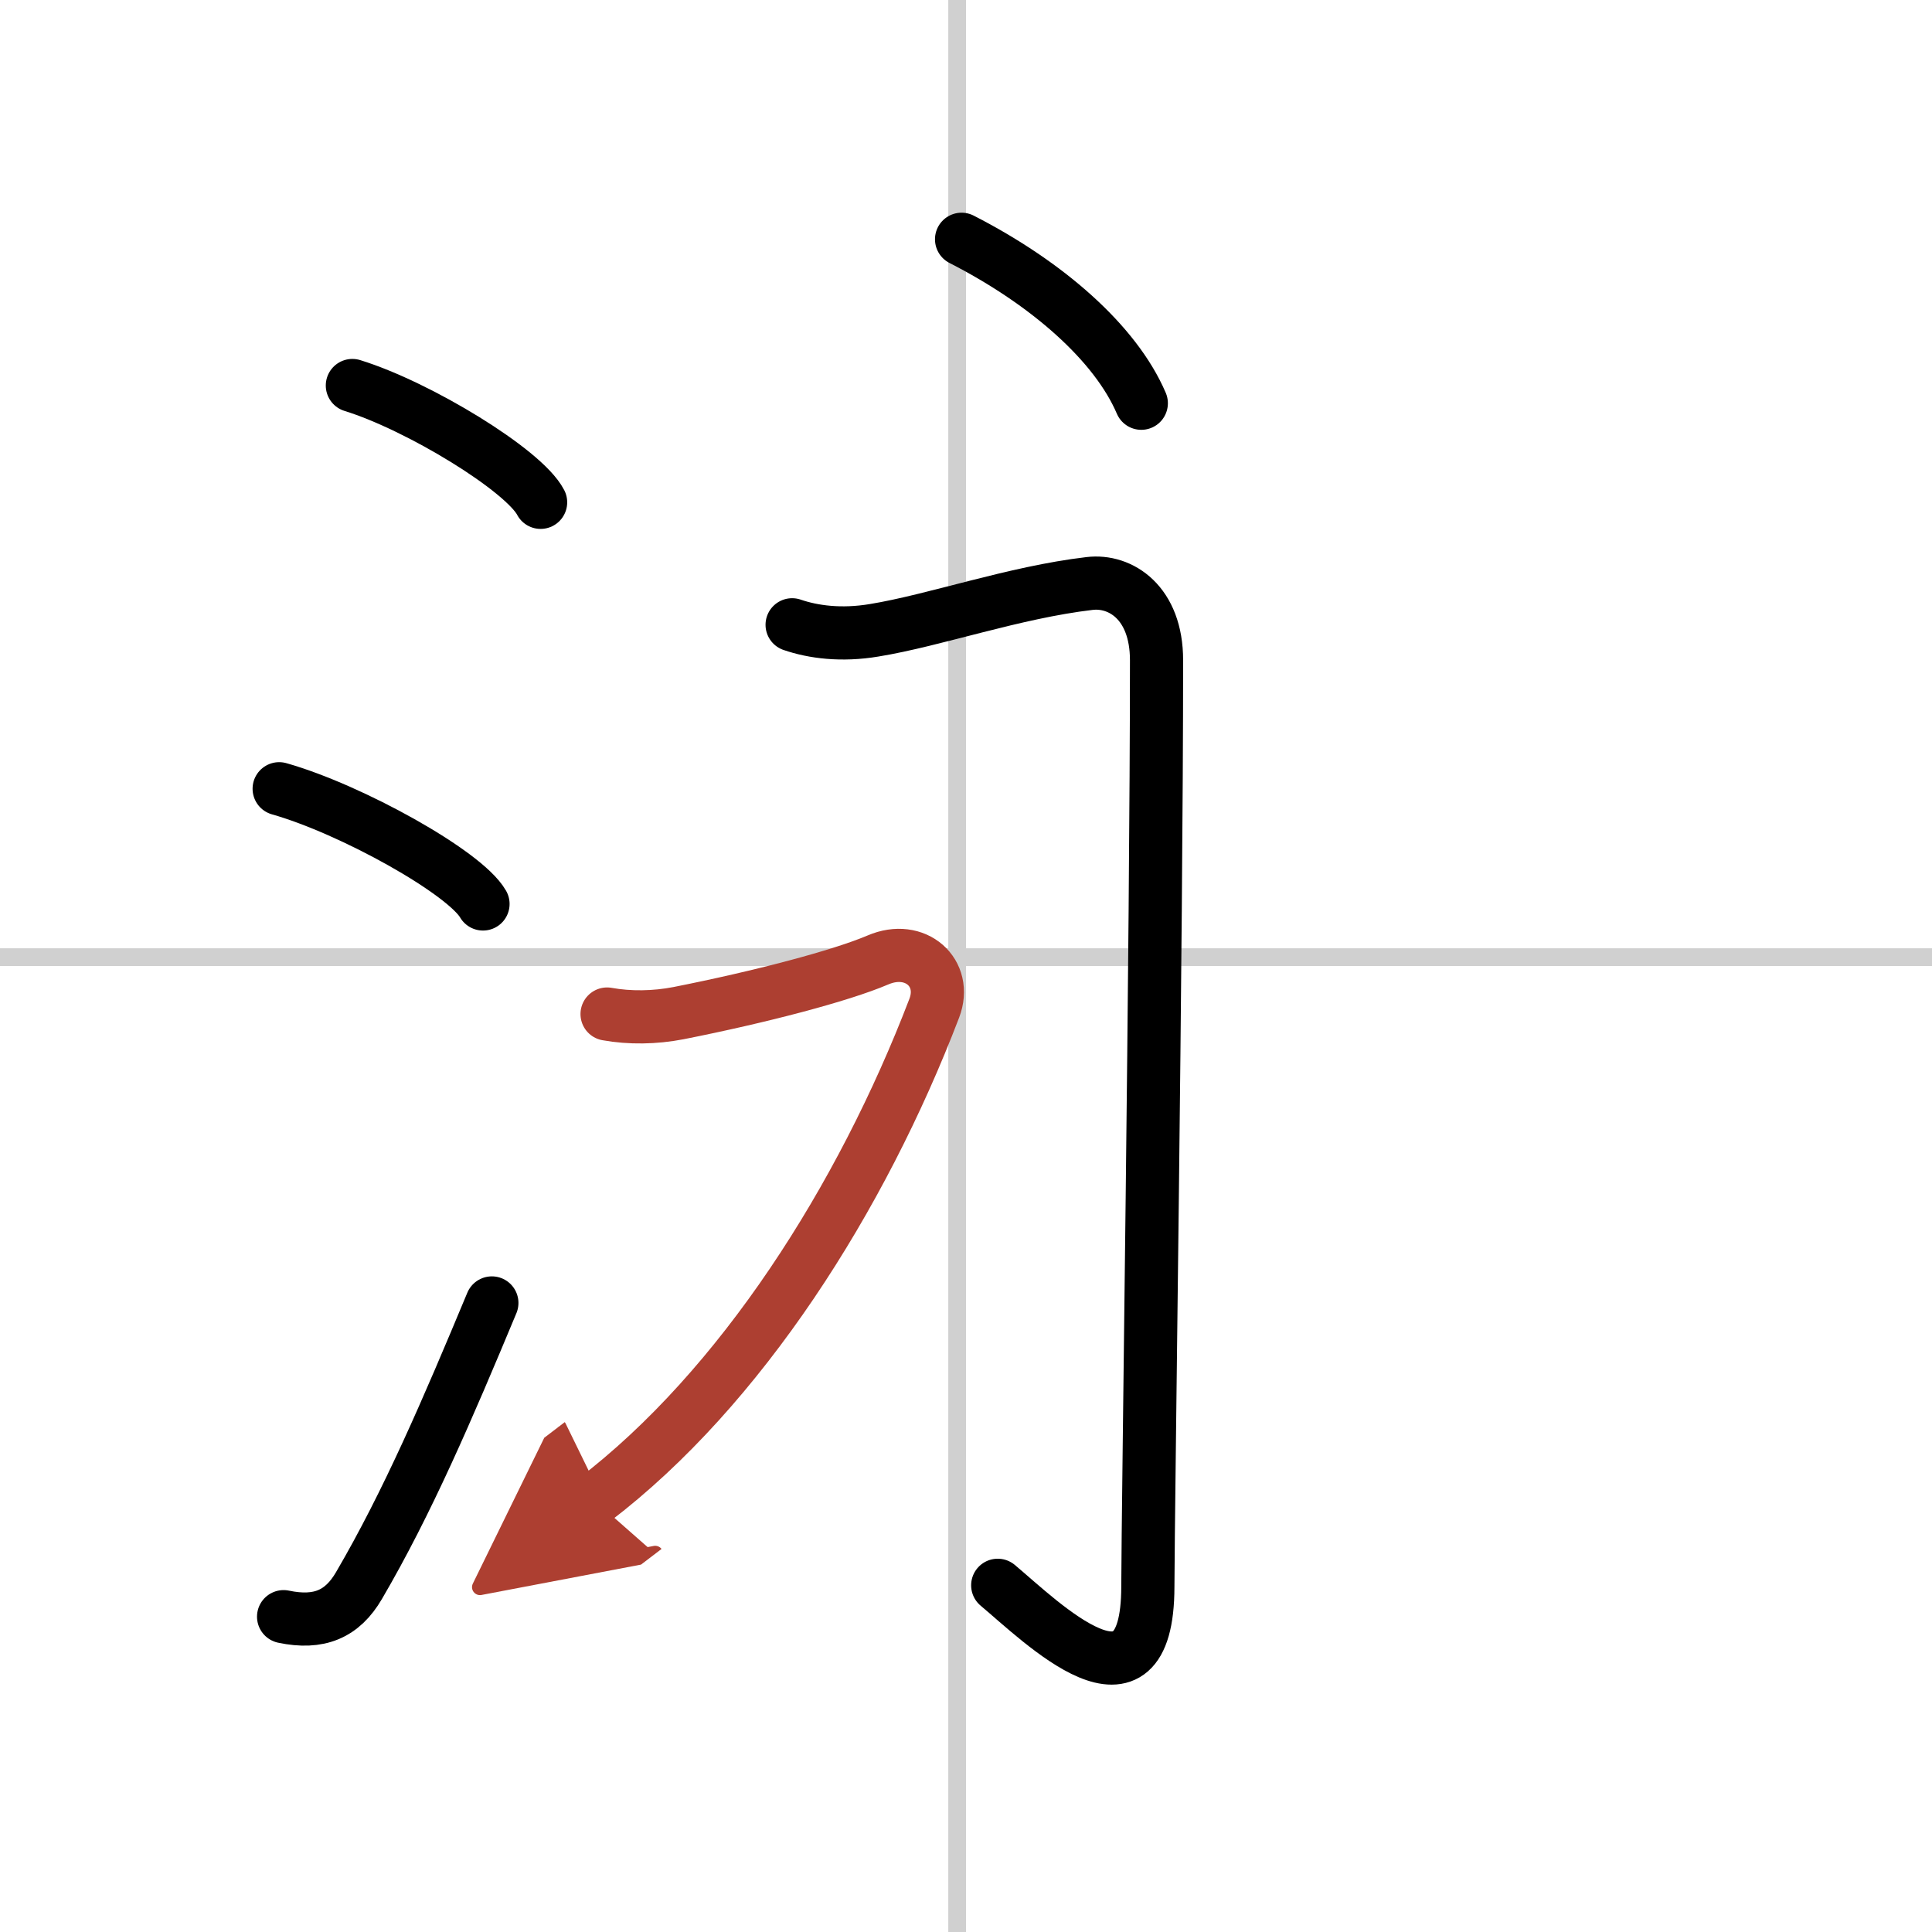
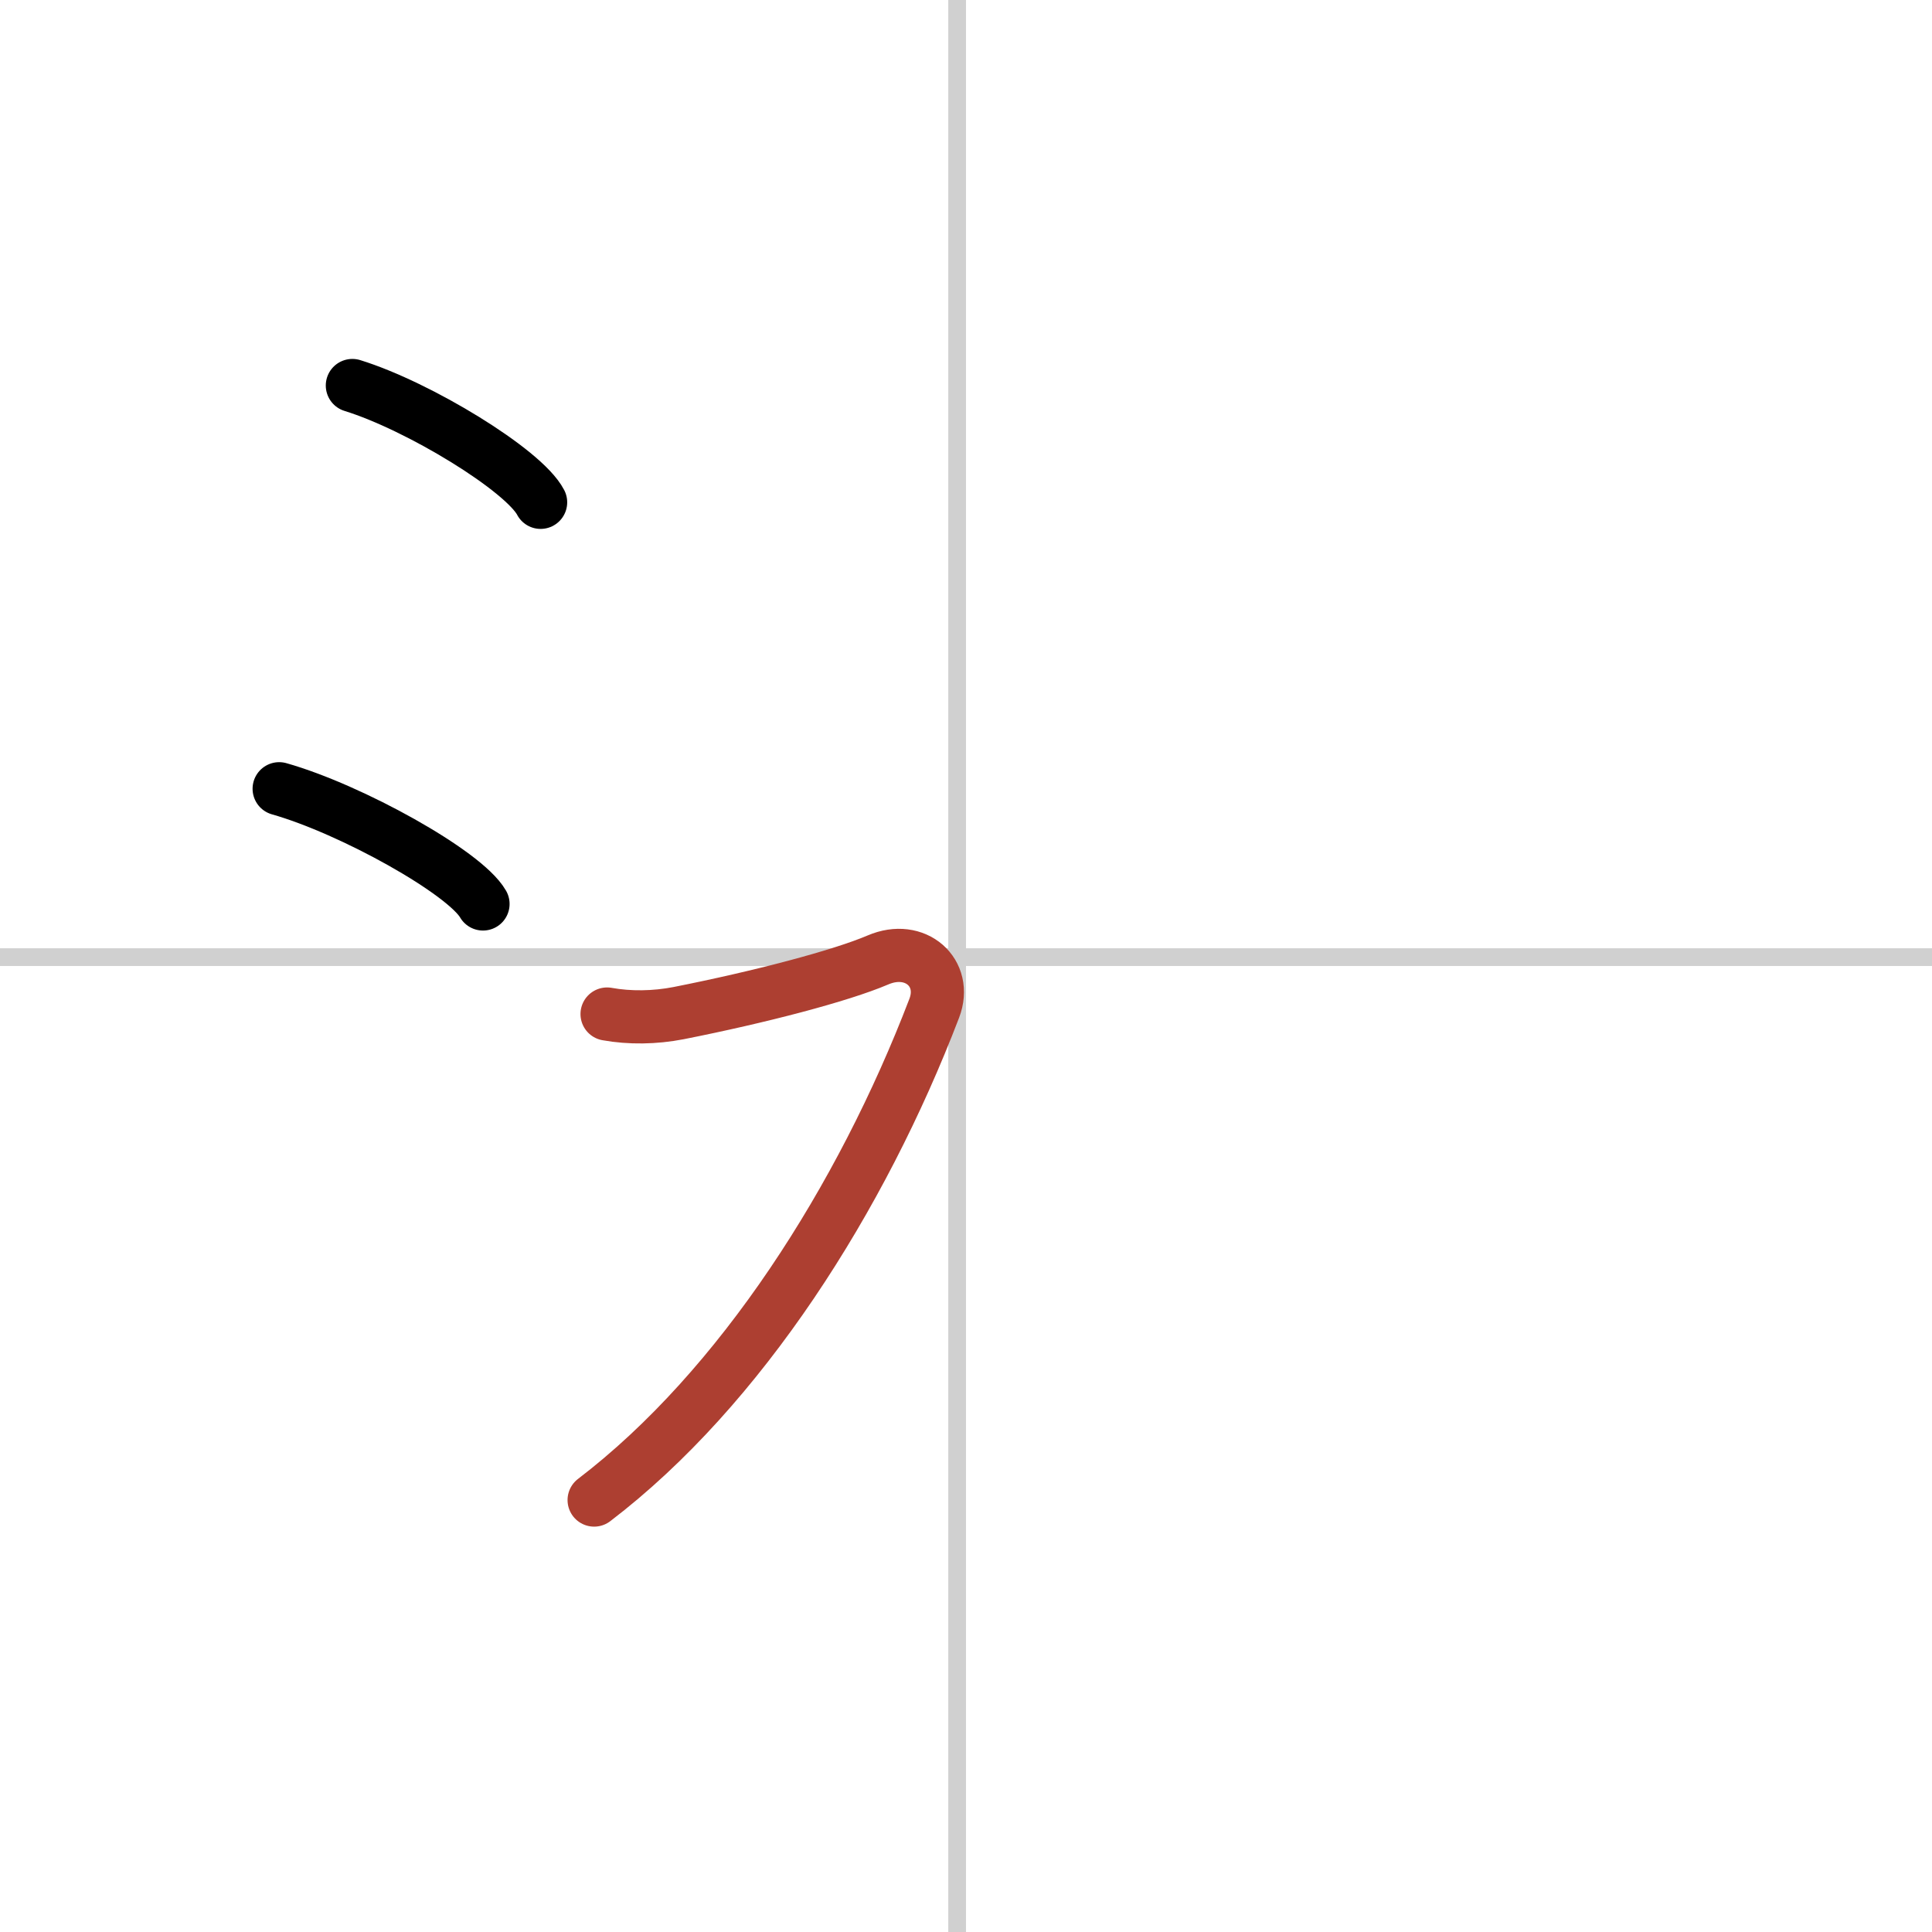
<svg xmlns="http://www.w3.org/2000/svg" width="400" height="400" viewBox="0 0 109 109">
  <defs>
    <marker id="a" markerWidth="4" orient="auto" refX="1" refY="5" viewBox="0 0 10 10">
-       <polyline points="0 0 10 5 0 10 1 5" fill="#ad3f31" stroke="#ad3f31" />
-     </marker>
+       </marker>
  </defs>
  <g fill="none" stroke="#000" stroke-linecap="round" stroke-linejoin="round" stroke-width="3">
-     <rect width="100%" height="100%" fill="#fff" stroke="#fff" />
    <line x1="54" x2="54" y2="109" stroke="#d0d0d0" stroke-width="1" />
    <line x2="109" y1="54" y2="54" stroke="#d0d0d0" stroke-width="1" />
    <path d="m19.88 21.75c3.75 1.16 9.68 4.78 10.62 6.59" />
    <path d="m15.75 44.5c4.06 1.15 10.48 4.72 11.5 6.5" />
-     <path d="m16 91.21c2 0.42 3.31-0.14 4.25-1.75 2.75-4.7 5-9.95 7.5-15.95" />
-     <path d="m54.25 13.5c4.83 2.47 8.69 5.86 10.14 9.25" />
-     <path d="m44.69 35.25c1.19 0.41 2.78 0.62 4.63 0.31 3.43-0.56 7.89-2.14 12.15-2.64 1.75-0.21 3.78 1.08 3.78 4.33 0 15.75-0.48 47.72-0.49 52.27-0.01 7.98-6.01 1.98-8.47-0.08" />
    <path d="m34.25 57.21c1.27 0.23 2.7 0.21 4.03-0.05 4.6-0.91 9.14-2.1 11.25-3 2.12-0.91 3.94 0.73 3.18 2.72-4.1 10.72-10.92 21.44-19.19 27.75" marker-end="url(#a)" stroke="#ad3f31" />
  </g>
</svg>